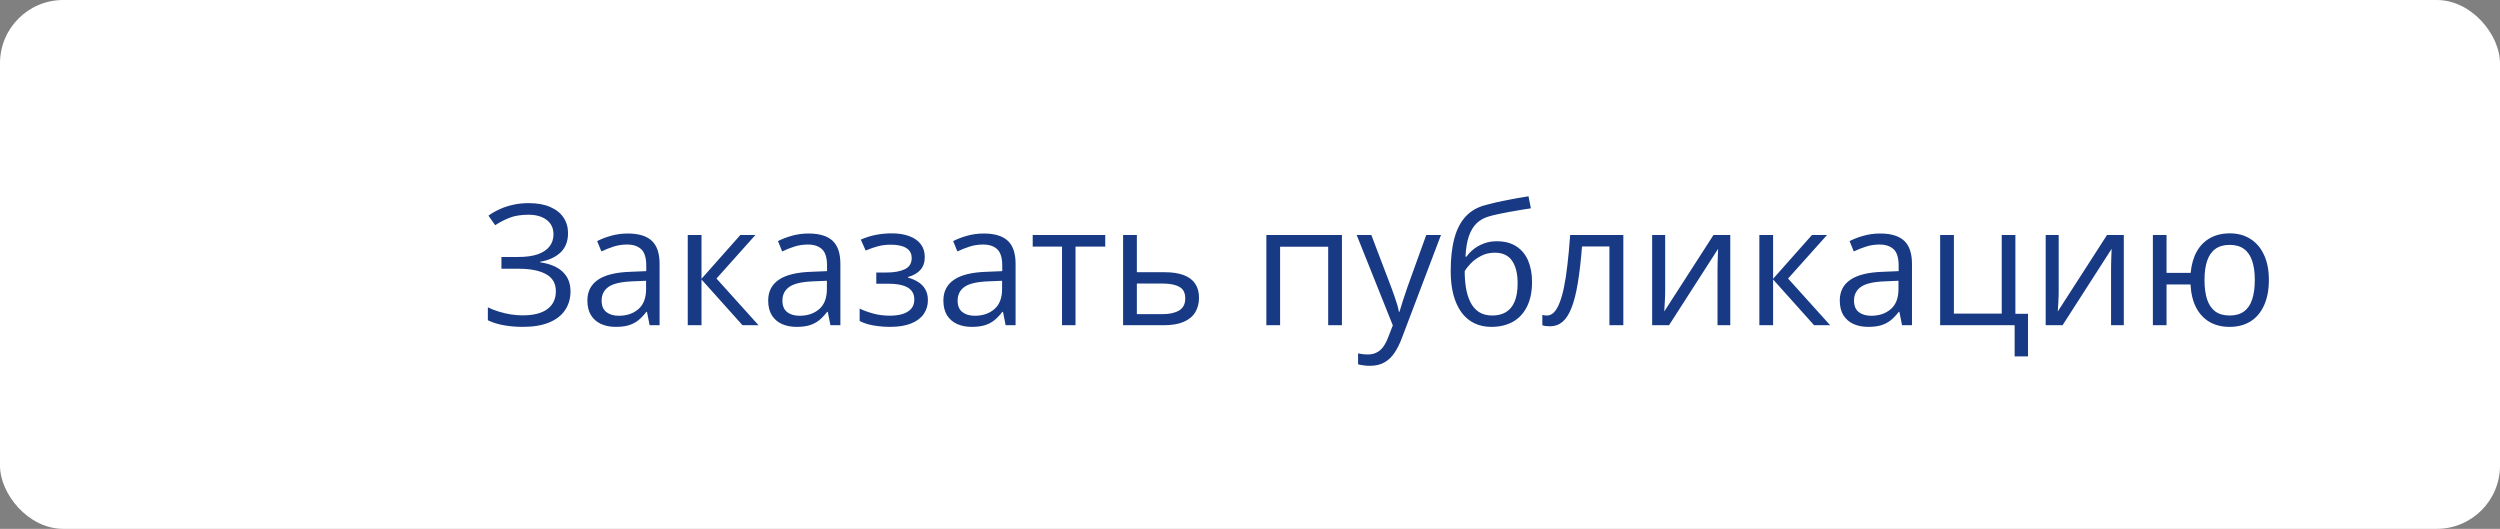
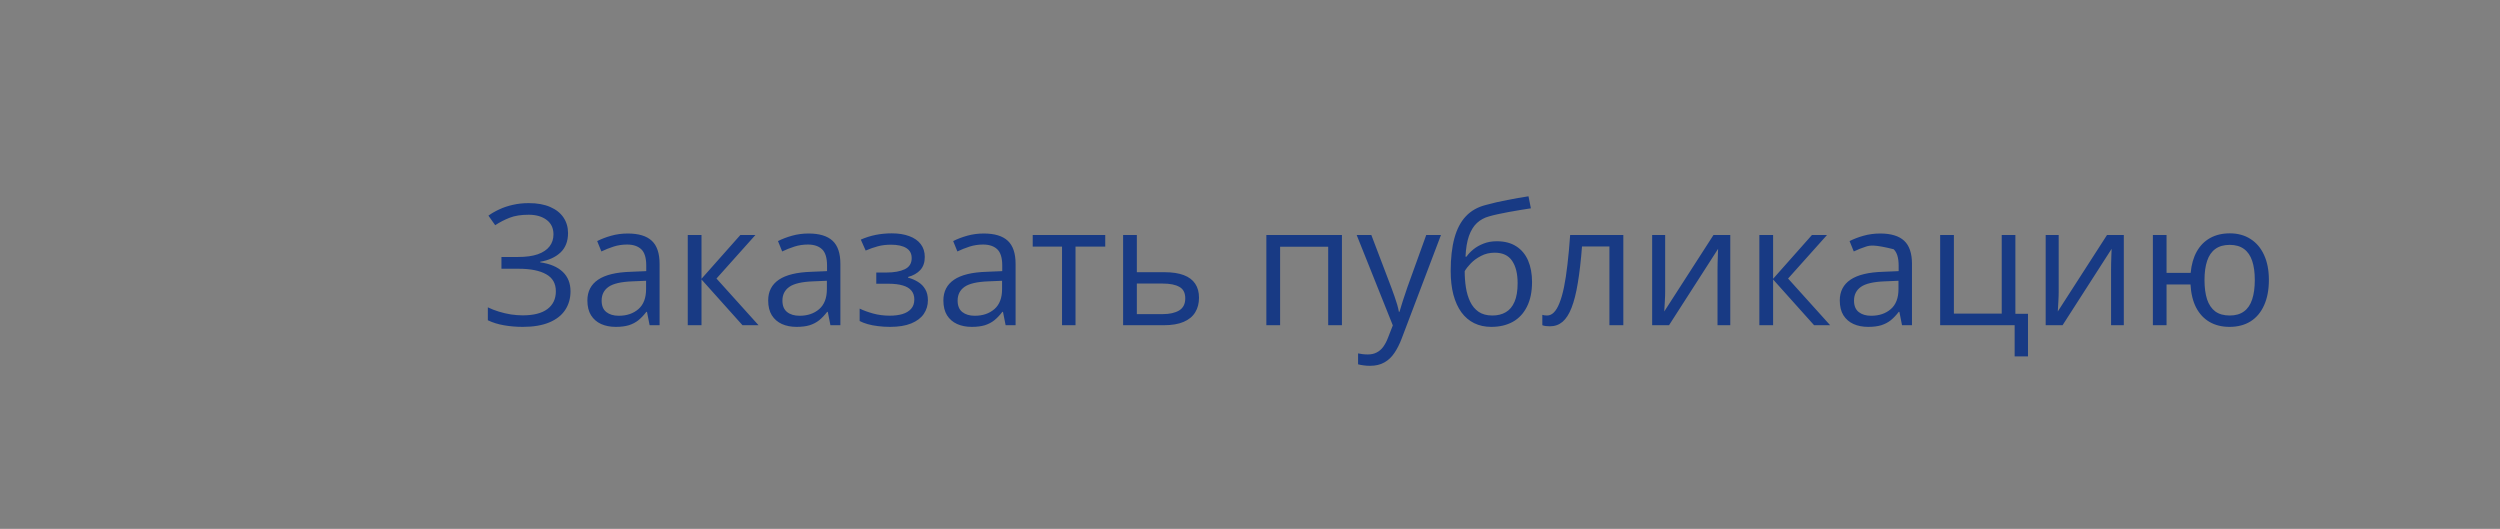
<svg xmlns="http://www.w3.org/2000/svg" width="260" height="55" viewBox="0 0 260 55" fill="none">
  <rect x="0" y="0" width="260" height="55" fill="#808080" stroke="none" />
-   <rect width="260" height="55" rx="6.576" fill="white" />
-   <path d="M59.076 24.242C59.076 25.093 58.814 25.766 58.289 26.263C57.763 26.754 57.061 27.073 56.182 27.222V27.282C57.21 27.43 57.992 27.761 58.528 28.275C59.065 28.789 59.333 29.462 59.333 30.296C59.333 31.032 59.148 31.68 58.777 32.239C58.411 32.793 57.861 33.224 57.124 33.532C56.388 33.84 55.472 33.995 54.376 33.995C53.696 33.995 53.048 33.94 52.432 33.832C51.816 33.729 51.25 33.555 50.737 33.309V31.965C51.091 32.136 51.473 32.285 51.884 32.41C52.295 32.536 52.712 32.633 53.134 32.702C53.562 32.764 53.97 32.796 54.358 32.796C55.489 32.796 56.345 32.579 56.927 32.145C57.515 31.706 57.809 31.089 57.809 30.296C57.809 29.479 57.469 28.886 56.79 28.515C56.117 28.138 55.169 27.95 53.947 27.95H52.15V26.725H53.888C54.71 26.725 55.392 26.631 55.934 26.443C56.476 26.248 56.882 25.977 57.15 25.629C57.424 25.275 57.561 24.859 57.561 24.379C57.561 23.723 57.321 23.218 56.842 22.864C56.368 22.51 55.748 22.333 54.984 22.333C54.19 22.333 53.534 22.436 53.014 22.641C52.495 22.841 51.99 23.101 51.499 23.42L50.797 22.427C51.128 22.187 51.504 21.97 51.927 21.776C52.349 21.576 52.817 21.419 53.331 21.305C53.845 21.185 54.398 21.125 54.992 21.125C55.877 21.125 56.622 21.26 57.227 21.528C57.832 21.79 58.291 22.156 58.605 22.624C58.919 23.092 59.076 23.631 59.076 24.242ZM65.293 24.285C66.411 24.285 67.242 24.536 67.784 25.038C68.326 25.541 68.597 26.343 68.597 27.444V33.823H67.561L67.287 32.436H67.219C66.956 32.779 66.682 33.067 66.397 33.301C66.112 33.529 65.781 33.703 65.404 33.823C65.033 33.937 64.576 33.995 64.034 33.995C63.463 33.995 62.955 33.895 62.51 33.695C62.07 33.495 61.722 33.193 61.465 32.787C61.214 32.382 61.088 31.868 61.088 31.246C61.088 30.31 61.459 29.591 62.202 29.088C62.944 28.586 64.074 28.312 65.592 28.266L67.21 28.198V27.624C67.21 26.814 67.036 26.246 66.688 25.92C66.34 25.595 65.849 25.432 65.215 25.432C64.725 25.432 64.257 25.504 63.811 25.646C63.366 25.789 62.944 25.957 62.544 26.151L62.107 25.073C62.53 24.856 63.015 24.67 63.563 24.516C64.111 24.362 64.687 24.285 65.293 24.285ZM67.193 29.2L65.763 29.26C64.593 29.305 63.768 29.497 63.289 29.833C62.809 30.17 62.57 30.647 62.57 31.263C62.57 31.8 62.732 32.196 63.058 32.453C63.383 32.71 63.814 32.839 64.351 32.839C65.184 32.839 65.866 32.607 66.397 32.145C66.928 31.683 67.193 30.989 67.193 30.064V29.2ZM76.997 24.439H78.564L74.514 28.968L78.889 33.823H77.22L72.956 29.063V33.823H71.526V24.439H72.956V28.994L76.997 24.439ZM84.095 24.285C85.214 24.285 86.044 24.536 86.587 25.038C87.129 25.541 87.4 26.343 87.4 27.444V33.823H86.364L86.09 32.436H86.022C85.759 32.779 85.485 33.067 85.2 33.301C84.914 33.529 84.583 33.703 84.207 33.823C83.835 33.937 83.379 33.995 82.837 33.995C82.266 33.995 81.758 33.895 81.312 33.695C80.873 33.495 80.525 33.193 80.268 32.787C80.017 32.382 79.891 31.868 79.891 31.246C79.891 30.31 80.262 29.591 81.004 29.088C81.746 28.586 82.876 28.312 84.395 28.266L86.013 28.198V27.624C86.013 26.814 85.839 26.246 85.491 25.92C85.143 25.595 84.652 25.432 84.018 25.432C83.527 25.432 83.059 25.504 82.614 25.646C82.169 25.789 81.746 25.957 81.347 26.151L80.91 25.073C81.332 24.856 81.818 24.67 82.366 24.516C82.914 24.362 83.49 24.285 84.095 24.285ZM85.996 29.2L84.566 29.26C83.396 29.305 82.571 29.497 82.092 29.833C81.612 30.17 81.372 30.647 81.372 31.263C81.372 31.8 81.535 32.196 81.86 32.453C82.186 32.71 82.617 32.839 83.153 32.839C83.987 32.839 84.669 32.607 85.2 32.145C85.731 31.683 85.996 30.989 85.996 30.064V29.2ZM92.743 24.268C93.445 24.268 94.053 24.365 94.567 24.559C95.081 24.747 95.477 25.024 95.757 25.389C96.037 25.755 96.177 26.2 96.177 26.725C96.177 27.29 96.022 27.741 95.714 28.078C95.406 28.415 94.981 28.657 94.438 28.806V28.874C94.821 28.977 95.166 29.125 95.474 29.32C95.788 29.508 96.037 29.759 96.219 30.073C96.408 30.381 96.502 30.767 96.502 31.229C96.502 31.754 96.359 32.228 96.074 32.65C95.788 33.067 95.355 33.395 94.772 33.635C94.19 33.875 93.454 33.995 92.563 33.995C92.124 33.995 91.707 33.969 91.313 33.917C90.919 33.872 90.562 33.803 90.243 33.712C89.923 33.621 89.644 33.512 89.404 33.387V32.094C89.803 32.288 90.271 32.459 90.808 32.607C91.344 32.756 91.924 32.83 92.546 32.83C93.026 32.83 93.457 32.776 93.839 32.667C94.221 32.553 94.524 32.373 94.747 32.128C94.975 31.877 95.089 31.549 95.089 31.143C95.089 30.772 94.989 30.467 94.789 30.227C94.59 29.982 94.29 29.802 93.89 29.688C93.496 29.568 92.997 29.508 92.392 29.508H91.133V28.343H92.169C92.974 28.343 93.616 28.229 94.096 28.001C94.575 27.773 94.815 27.387 94.815 26.845C94.815 26.377 94.63 26.029 94.259 25.8C93.888 25.566 93.357 25.449 92.666 25.449C92.152 25.449 91.698 25.504 91.305 25.612C90.911 25.715 90.486 25.863 90.029 26.057L89.524 24.919C90.014 24.702 90.528 24.539 91.065 24.43C91.601 24.322 92.161 24.268 92.743 24.268ZM102.316 24.285C103.434 24.285 104.265 24.536 104.807 25.038C105.35 25.541 105.621 26.343 105.621 27.444V33.823H104.585L104.311 32.436H104.242C103.98 32.779 103.706 33.067 103.42 33.301C103.135 33.529 102.804 33.703 102.427 33.823C102.056 33.937 101.599 33.995 101.057 33.995C100.486 33.995 99.978 33.895 99.533 33.695C99.093 33.495 98.745 33.193 98.488 32.787C98.237 32.382 98.112 31.868 98.112 31.246C98.112 30.31 98.483 29.591 99.225 29.088C99.967 28.586 101.097 28.312 102.615 28.266L104.234 28.198V27.624C104.234 26.814 104.059 26.246 103.711 25.92C103.363 25.595 102.872 25.432 102.239 25.432C101.748 25.432 101.28 25.504 100.834 25.646C100.389 25.789 99.967 25.957 99.567 26.151L99.13 25.073C99.553 24.856 100.038 24.67 100.586 24.516C101.134 24.362 101.711 24.285 102.316 24.285ZM104.216 29.2L102.787 29.26C101.616 29.305 100.792 29.497 100.312 29.833C99.833 30.17 99.593 30.647 99.593 31.263C99.593 31.8 99.755 32.196 100.081 32.453C100.406 32.71 100.837 32.839 101.374 32.839C102.207 32.839 102.889 32.607 103.42 32.145C103.951 31.683 104.216 30.989 104.216 30.064V29.2ZM114.945 25.646H111.854V33.823H110.45V25.646H107.402V24.439H114.945V25.646ZM118.233 28.309H121.11C121.909 28.309 122.574 28.409 123.105 28.609C123.636 28.809 124.032 29.105 124.295 29.499C124.563 29.893 124.697 30.381 124.697 30.963C124.697 31.546 124.566 32.051 124.303 32.479C124.047 32.907 123.647 33.238 123.105 33.472C122.568 33.706 121.875 33.823 121.024 33.823H116.803V24.439H118.233V28.309ZM123.267 31.032C123.267 30.455 123.062 30.056 122.651 29.833C122.246 29.605 121.678 29.491 120.947 29.491H118.233V32.667H120.956C121.641 32.667 122.197 32.542 122.625 32.291C123.053 32.034 123.267 31.614 123.267 31.032ZM139.561 24.439V33.823H138.131V25.663H133.131V33.823H131.701V24.439H139.561ZM141.094 24.439H142.618L144.69 29.885C144.81 30.204 144.921 30.512 145.024 30.809C145.127 31.1 145.218 31.38 145.298 31.648C145.378 31.917 145.441 32.176 145.486 32.428H145.546C145.626 32.142 145.74 31.768 145.889 31.306C146.037 30.838 146.197 30.361 146.368 29.876L148.329 24.439H149.862L145.778 35.202C145.561 35.778 145.307 36.281 145.016 36.709C144.73 37.137 144.382 37.465 143.971 37.693C143.56 37.927 143.063 38.044 142.481 38.044C142.213 38.044 141.976 38.027 141.77 37.993C141.565 37.965 141.388 37.93 141.24 37.89V36.752C141.365 36.78 141.516 36.806 141.693 36.829C141.876 36.851 142.064 36.863 142.258 36.863C142.612 36.863 142.918 36.794 143.175 36.657C143.437 36.526 143.663 36.332 143.851 36.075C144.039 35.818 144.202 35.513 144.339 35.159L144.853 33.84L141.094 24.439ZM150.872 28.189C150.872 26.854 151.001 25.715 151.257 24.773C151.514 23.825 151.911 23.066 152.448 22.495C152.99 21.919 153.686 21.525 154.537 21.314C155.267 21.114 156.009 20.943 156.763 20.8C157.516 20.652 158.25 20.523 158.963 20.415L159.212 21.665C158.852 21.716 158.475 21.776 158.081 21.845C157.688 21.907 157.294 21.976 156.9 22.05C156.506 22.119 156.135 22.193 155.787 22.273C155.439 22.347 155.13 22.424 154.862 22.504C154.377 22.635 153.957 22.864 153.603 23.189C153.255 23.514 152.978 23.962 152.773 24.533C152.573 25.104 152.453 25.823 152.413 26.691H152.516C152.687 26.44 152.921 26.191 153.218 25.946C153.515 25.701 153.869 25.498 154.28 25.338C154.691 25.172 155.153 25.09 155.667 25.09C156.477 25.09 157.154 25.267 157.696 25.621C158.238 25.969 158.647 26.46 158.921 27.093C159.195 27.727 159.332 28.469 159.332 29.32C159.332 30.341 159.155 31.2 158.801 31.897C158.453 32.593 157.962 33.118 157.328 33.472C156.694 33.82 155.949 33.995 155.093 33.995C154.431 33.995 153.837 33.866 153.312 33.609C152.793 33.352 152.35 32.976 151.985 32.479C151.626 31.982 151.349 31.374 151.155 30.655C150.966 29.936 150.872 29.114 150.872 28.189ZM155.205 32.813C155.747 32.813 156.212 32.699 156.6 32.47C156.994 32.242 157.297 31.883 157.508 31.392C157.725 30.895 157.833 30.25 157.833 29.456C157.833 28.463 157.642 27.687 157.26 27.128C156.883 26.562 156.278 26.28 155.444 26.28C154.925 26.28 154.454 26.391 154.032 26.614C153.609 26.831 153.252 27.09 152.961 27.393C152.67 27.695 152.459 27.967 152.328 28.206C152.328 28.789 152.37 29.354 152.456 29.902C152.542 30.45 152.69 30.944 152.901 31.383C153.113 31.823 153.404 32.171 153.775 32.428C154.151 32.684 154.628 32.813 155.205 32.813ZM168.827 33.823H167.38V25.629H164.529C164.415 27.108 164.269 28.375 164.092 29.431C163.921 30.481 163.704 31.34 163.441 32.008C163.185 32.67 162.871 33.158 162.5 33.472C162.134 33.78 161.698 33.935 161.19 33.935C161.035 33.935 160.89 33.926 160.753 33.909C160.616 33.892 160.499 33.863 160.402 33.823V32.744C160.476 32.767 160.553 32.784 160.633 32.796C160.719 32.807 160.807 32.813 160.898 32.813C161.155 32.813 161.389 32.707 161.601 32.496C161.817 32.279 162.012 31.954 162.183 31.52C162.36 31.086 162.517 30.538 162.654 29.876C162.791 29.208 162.911 28.423 163.013 27.521C163.122 26.614 163.216 25.586 163.296 24.439H168.827V33.823ZM173.177 24.439V30.338C173.177 30.453 173.174 30.601 173.168 30.784C173.162 30.961 173.154 31.152 173.142 31.357C173.131 31.557 173.12 31.751 173.108 31.939C173.103 32.122 173.094 32.273 173.083 32.393L178.203 24.439H179.949V33.823H178.622V28.069C178.622 27.887 178.625 27.653 178.631 27.367C178.637 27.082 178.645 26.802 178.657 26.528C178.668 26.248 178.677 26.032 178.682 25.878L173.579 33.823H171.824V24.439H173.177ZM188.443 24.439H190.01L185.96 28.968L190.335 33.823H188.666L184.402 29.063V33.823H182.972V24.439H184.402V28.994L188.443 24.439ZM195.541 24.285C196.66 24.285 197.491 24.536 198.033 25.038C198.575 25.541 198.846 26.343 198.846 27.444V33.823H197.81L197.536 32.436H197.468C197.205 32.779 196.931 33.067 196.646 33.301C196.36 33.529 196.029 33.703 195.653 33.823C195.282 33.937 194.825 33.995 194.283 33.995C193.712 33.995 193.204 33.895 192.759 33.695C192.319 33.495 191.971 33.193 191.714 32.787C191.463 32.382 191.337 31.868 191.337 31.246C191.337 30.31 191.708 29.591 192.45 29.088C193.192 28.586 194.323 28.312 195.841 28.266L197.459 28.198V27.624C197.459 26.814 197.285 26.246 196.937 25.92C196.589 25.595 196.098 25.432 195.464 25.432C194.973 25.432 194.505 25.504 194.06 25.646C193.615 25.789 193.192 25.957 192.793 26.151L192.356 25.073C192.779 24.856 193.264 24.67 193.812 24.516C194.36 24.362 194.936 24.285 195.541 24.285ZM197.442 29.2L196.012 29.26C194.842 29.305 194.017 29.497 193.538 29.833C193.058 30.17 192.818 30.647 192.818 31.263C192.818 31.8 192.981 32.196 193.307 32.453C193.632 32.71 194.063 32.839 194.599 32.839C195.433 32.839 196.115 32.607 196.646 32.145C197.177 31.683 197.442 30.989 197.442 30.064V29.2ZM210.911 37.068H209.523V33.823H201.775V24.439H203.205V32.616H208.179V24.439H209.6V32.633H210.911V37.068ZM214.104 24.439V30.338C214.104 30.453 214.101 30.601 214.096 30.784C214.09 30.961 214.081 31.152 214.07 31.357C214.059 31.557 214.047 31.751 214.036 31.939C214.03 32.122 214.021 32.273 214.01 32.393L219.13 24.439H220.877V33.823H219.55V28.069C219.55 27.887 219.553 27.653 219.558 27.367C219.564 27.082 219.573 26.802 219.584 26.528C219.595 26.248 219.604 26.032 219.61 25.878L214.507 33.823H212.751V24.439H214.104ZM235.964 29.114C235.964 30.136 235.798 31.012 235.467 31.743C235.142 32.473 234.674 33.033 234.063 33.421C233.452 33.803 232.721 33.995 231.871 33.995C231.077 33.995 230.384 33.823 229.79 33.481C229.202 33.138 228.737 32.639 228.395 31.982C228.058 31.326 227.864 30.527 227.812 29.585H225.321V33.823H223.899V24.439H225.321V28.378H227.829C227.909 27.51 228.121 26.771 228.463 26.16C228.806 25.549 229.268 25.081 229.85 24.756C230.432 24.43 231.117 24.268 231.905 24.268C232.727 24.268 233.441 24.462 234.046 24.85C234.656 25.233 235.127 25.786 235.458 26.511C235.795 27.23 235.964 28.098 235.964 29.114ZM229.268 29.114C229.268 29.902 229.356 30.572 229.533 31.126C229.716 31.674 229.999 32.094 230.381 32.385C230.769 32.67 231.272 32.813 231.888 32.813C232.499 32.813 232.995 32.67 233.378 32.385C233.766 32.099 234.049 31.683 234.225 31.135C234.408 30.581 234.499 29.907 234.499 29.114C234.499 28.332 234.408 27.67 234.225 27.128C234.043 26.585 233.76 26.174 233.378 25.895C232.995 25.609 232.499 25.466 231.888 25.466C231.277 25.466 230.778 25.609 230.39 25.895C230.007 26.174 229.725 26.585 229.542 27.128C229.359 27.67 229.268 28.332 229.268 29.114Z" fill="#183A84" />
+   <path d="M59.076 24.242C59.076 25.093 58.814 25.766 58.289 26.263C57.763 26.754 57.061 27.073 56.182 27.222V27.282C57.21 27.43 57.992 27.761 58.528 28.275C59.065 28.789 59.333 29.462 59.333 30.296C59.333 31.032 59.148 31.68 58.777 32.239C58.411 32.793 57.861 33.224 57.124 33.532C56.388 33.84 55.472 33.995 54.376 33.995C53.696 33.995 53.048 33.94 52.432 33.832C51.816 33.729 51.25 33.555 50.737 33.309V31.965C51.091 32.136 51.473 32.285 51.884 32.41C52.295 32.536 52.712 32.633 53.134 32.702C53.562 32.764 53.97 32.796 54.358 32.796C55.489 32.796 56.345 32.579 56.927 32.145C57.515 31.706 57.809 31.089 57.809 30.296C57.809 29.479 57.469 28.886 56.79 28.515C56.117 28.138 55.169 27.95 53.947 27.95H52.15V26.725H53.888C54.71 26.725 55.392 26.631 55.934 26.443C56.476 26.248 56.882 25.977 57.15 25.629C57.424 25.275 57.561 24.859 57.561 24.379C57.561 23.723 57.321 23.218 56.842 22.864C56.368 22.51 55.748 22.333 54.984 22.333C54.19 22.333 53.534 22.436 53.014 22.641C52.495 22.841 51.99 23.101 51.499 23.42L50.797 22.427C51.128 22.187 51.504 21.97 51.927 21.776C52.349 21.576 52.817 21.419 53.331 21.305C53.845 21.185 54.398 21.125 54.992 21.125C55.877 21.125 56.622 21.26 57.227 21.528C57.832 21.79 58.291 22.156 58.605 22.624C58.919 23.092 59.076 23.631 59.076 24.242ZM65.293 24.285C66.411 24.285 67.242 24.536 67.784 25.038C68.326 25.541 68.597 26.343 68.597 27.444V33.823H67.561L67.287 32.436H67.219C66.956 32.779 66.682 33.067 66.397 33.301C66.112 33.529 65.781 33.703 65.404 33.823C65.033 33.937 64.576 33.995 64.034 33.995C63.463 33.995 62.955 33.895 62.51 33.695C62.07 33.495 61.722 33.193 61.465 32.787C61.214 32.382 61.088 31.868 61.088 31.246C61.088 30.31 61.459 29.591 62.202 29.088C62.944 28.586 64.074 28.312 65.592 28.266L67.21 28.198V27.624C67.21 26.814 67.036 26.246 66.688 25.92C66.34 25.595 65.849 25.432 65.215 25.432C64.725 25.432 64.257 25.504 63.811 25.646C63.366 25.789 62.944 25.957 62.544 26.151L62.107 25.073C62.53 24.856 63.015 24.67 63.563 24.516C64.111 24.362 64.687 24.285 65.293 24.285ZM67.193 29.2L65.763 29.26C64.593 29.305 63.768 29.497 63.289 29.833C62.809 30.17 62.57 30.647 62.57 31.263C62.57 31.8 62.732 32.196 63.058 32.453C63.383 32.71 63.814 32.839 64.351 32.839C65.184 32.839 65.866 32.607 66.397 32.145C66.928 31.683 67.193 30.989 67.193 30.064V29.2ZM76.997 24.439H78.564L74.514 28.968L78.889 33.823H77.22L72.956 29.063V33.823H71.526V24.439H72.956V28.994L76.997 24.439ZM84.095 24.285C85.214 24.285 86.044 24.536 86.587 25.038C87.129 25.541 87.4 26.343 87.4 27.444V33.823H86.364L86.09 32.436H86.022C85.759 32.779 85.485 33.067 85.2 33.301C84.914 33.529 84.583 33.703 84.207 33.823C83.835 33.937 83.379 33.995 82.837 33.995C82.266 33.995 81.758 33.895 81.312 33.695C80.873 33.495 80.525 33.193 80.268 32.787C80.017 32.382 79.891 31.868 79.891 31.246C79.891 30.31 80.262 29.591 81.004 29.088C81.746 28.586 82.876 28.312 84.395 28.266L86.013 28.198V27.624C86.013 26.814 85.839 26.246 85.491 25.92C85.143 25.595 84.652 25.432 84.018 25.432C83.527 25.432 83.059 25.504 82.614 25.646C82.169 25.789 81.746 25.957 81.347 26.151L80.91 25.073C81.332 24.856 81.818 24.67 82.366 24.516C82.914 24.362 83.49 24.285 84.095 24.285ZM85.996 29.2L84.566 29.26C83.396 29.305 82.571 29.497 82.092 29.833C81.612 30.17 81.372 30.647 81.372 31.263C81.372 31.8 81.535 32.196 81.86 32.453C82.186 32.71 82.617 32.839 83.153 32.839C83.987 32.839 84.669 32.607 85.2 32.145C85.731 31.683 85.996 30.989 85.996 30.064V29.2ZM92.743 24.268C93.445 24.268 94.053 24.365 94.567 24.559C95.081 24.747 95.477 25.024 95.757 25.389C96.037 25.755 96.177 26.2 96.177 26.725C96.177 27.29 96.022 27.741 95.714 28.078C95.406 28.415 94.981 28.657 94.438 28.806V28.874C94.821 28.977 95.166 29.125 95.474 29.32C95.788 29.508 96.037 29.759 96.219 30.073C96.408 30.381 96.502 30.767 96.502 31.229C96.502 31.754 96.359 32.228 96.074 32.65C95.788 33.067 95.355 33.395 94.772 33.635C94.19 33.875 93.454 33.995 92.563 33.995C92.124 33.995 91.707 33.969 91.313 33.917C90.919 33.872 90.562 33.803 90.243 33.712C89.923 33.621 89.644 33.512 89.404 33.387V32.094C89.803 32.288 90.271 32.459 90.808 32.607C91.344 32.756 91.924 32.83 92.546 32.83C93.026 32.83 93.457 32.776 93.839 32.667C94.221 32.553 94.524 32.373 94.747 32.128C94.975 31.877 95.089 31.549 95.089 31.143C95.089 30.772 94.989 30.467 94.789 30.227C94.59 29.982 94.29 29.802 93.89 29.688C93.496 29.568 92.997 29.508 92.392 29.508H91.133V28.343H92.169C92.974 28.343 93.616 28.229 94.096 28.001C94.575 27.773 94.815 27.387 94.815 26.845C94.815 26.377 94.63 26.029 94.259 25.8C93.888 25.566 93.357 25.449 92.666 25.449C92.152 25.449 91.698 25.504 91.305 25.612C90.911 25.715 90.486 25.863 90.029 26.057L89.524 24.919C90.014 24.702 90.528 24.539 91.065 24.43C91.601 24.322 92.161 24.268 92.743 24.268ZM102.316 24.285C103.434 24.285 104.265 24.536 104.807 25.038C105.35 25.541 105.621 26.343 105.621 27.444V33.823H104.585L104.311 32.436H104.242C103.98 32.779 103.706 33.067 103.42 33.301C103.135 33.529 102.804 33.703 102.427 33.823C102.056 33.937 101.599 33.995 101.057 33.995C100.486 33.995 99.978 33.895 99.533 33.695C99.093 33.495 98.745 33.193 98.488 32.787C98.237 32.382 98.112 31.868 98.112 31.246C98.112 30.31 98.483 29.591 99.225 29.088C99.967 28.586 101.097 28.312 102.615 28.266L104.234 28.198V27.624C104.234 26.814 104.059 26.246 103.711 25.92C103.363 25.595 102.872 25.432 102.239 25.432C101.748 25.432 101.28 25.504 100.834 25.646C100.389 25.789 99.967 25.957 99.567 26.151L99.13 25.073C99.553 24.856 100.038 24.67 100.586 24.516C101.134 24.362 101.711 24.285 102.316 24.285ZM104.216 29.2L102.787 29.26C101.616 29.305 100.792 29.497 100.312 29.833C99.833 30.17 99.593 30.647 99.593 31.263C99.593 31.8 99.755 32.196 100.081 32.453C100.406 32.71 100.837 32.839 101.374 32.839C102.207 32.839 102.889 32.607 103.42 32.145C103.951 31.683 104.216 30.989 104.216 30.064V29.2ZM114.945 25.646H111.854V33.823H110.45V25.646H107.402V24.439H114.945V25.646ZM118.233 28.309H121.11C121.909 28.309 122.574 28.409 123.105 28.609C123.636 28.809 124.032 29.105 124.295 29.499C124.563 29.893 124.697 30.381 124.697 30.963C124.697 31.546 124.566 32.051 124.303 32.479C124.047 32.907 123.647 33.238 123.105 33.472C122.568 33.706 121.875 33.823 121.024 33.823H116.803V24.439H118.233V28.309ZM123.267 31.032C123.267 30.455 123.062 30.056 122.651 29.833C122.246 29.605 121.678 29.491 120.947 29.491H118.233V32.667H120.956C121.641 32.667 122.197 32.542 122.625 32.291C123.053 32.034 123.267 31.614 123.267 31.032ZM139.561 24.439V33.823H138.131V25.663H133.131V33.823H131.701V24.439H139.561ZM141.094 24.439H142.618L144.69 29.885C144.81 30.204 144.921 30.512 145.024 30.809C145.127 31.1 145.218 31.38 145.298 31.648C145.378 31.917 145.441 32.176 145.486 32.428H145.546C145.626 32.142 145.74 31.768 145.889 31.306C146.037 30.838 146.197 30.361 146.368 29.876L148.329 24.439H149.862L145.778 35.202C145.561 35.778 145.307 36.281 145.016 36.709C144.73 37.137 144.382 37.465 143.971 37.693C143.56 37.927 143.063 38.044 142.481 38.044C142.213 38.044 141.976 38.027 141.77 37.993C141.565 37.965 141.388 37.93 141.24 37.89V36.752C141.365 36.78 141.516 36.806 141.693 36.829C141.876 36.851 142.064 36.863 142.258 36.863C142.612 36.863 142.918 36.794 143.175 36.657C143.437 36.526 143.663 36.332 143.851 36.075C144.039 35.818 144.202 35.513 144.339 35.159L144.853 33.84L141.094 24.439ZM150.872 28.189C150.872 26.854 151.001 25.715 151.257 24.773C151.514 23.825 151.911 23.066 152.448 22.495C152.99 21.919 153.686 21.525 154.537 21.314C155.267 21.114 156.009 20.943 156.763 20.8C157.516 20.652 158.25 20.523 158.963 20.415L159.212 21.665C158.852 21.716 158.475 21.776 158.081 21.845C157.688 21.907 157.294 21.976 156.9 22.05C156.506 22.119 156.135 22.193 155.787 22.273C155.439 22.347 155.13 22.424 154.862 22.504C154.377 22.635 153.957 22.864 153.603 23.189C153.255 23.514 152.978 23.962 152.773 24.533C152.573 25.104 152.453 25.823 152.413 26.691H152.516C152.687 26.44 152.921 26.191 153.218 25.946C153.515 25.701 153.869 25.498 154.28 25.338C154.691 25.172 155.153 25.09 155.667 25.09C156.477 25.09 157.154 25.267 157.696 25.621C158.238 25.969 158.647 26.46 158.921 27.093C159.195 27.727 159.332 28.469 159.332 29.32C159.332 30.341 159.155 31.2 158.801 31.897C158.453 32.593 157.962 33.118 157.328 33.472C156.694 33.82 155.949 33.995 155.093 33.995C154.431 33.995 153.837 33.866 153.312 33.609C152.793 33.352 152.35 32.976 151.985 32.479C151.626 31.982 151.349 31.374 151.155 30.655C150.966 29.936 150.872 29.114 150.872 28.189ZM155.205 32.813C155.747 32.813 156.212 32.699 156.6 32.47C156.994 32.242 157.297 31.883 157.508 31.392C157.725 30.895 157.833 30.25 157.833 29.456C157.833 28.463 157.642 27.687 157.26 27.128C156.883 26.562 156.278 26.28 155.444 26.28C154.925 26.28 154.454 26.391 154.032 26.614C153.609 26.831 153.252 27.09 152.961 27.393C152.67 27.695 152.459 27.967 152.328 28.206C152.328 28.789 152.37 29.354 152.456 29.902C152.542 30.45 152.69 30.944 152.901 31.383C153.113 31.823 153.404 32.171 153.775 32.428C154.151 32.684 154.628 32.813 155.205 32.813ZM168.827 33.823H167.38V25.629H164.529C164.415 27.108 164.269 28.375 164.092 29.431C163.921 30.481 163.704 31.34 163.441 32.008C163.185 32.67 162.871 33.158 162.5 33.472C162.134 33.78 161.698 33.935 161.19 33.935C161.035 33.935 160.89 33.926 160.753 33.909C160.616 33.892 160.499 33.863 160.402 33.823V32.744C160.476 32.767 160.553 32.784 160.633 32.796C160.719 32.807 160.807 32.813 160.898 32.813C161.155 32.813 161.389 32.707 161.601 32.496C161.817 32.279 162.012 31.954 162.183 31.52C162.36 31.086 162.517 30.538 162.654 29.876C162.791 29.208 162.911 28.423 163.013 27.521C163.122 26.614 163.216 25.586 163.296 24.439H168.827V33.823ZM173.177 24.439V30.338C173.177 30.453 173.174 30.601 173.168 30.784C173.162 30.961 173.154 31.152 173.142 31.357C173.131 31.557 173.12 31.751 173.108 31.939C173.103 32.122 173.094 32.273 173.083 32.393L178.203 24.439H179.949V33.823H178.622V28.069C178.622 27.887 178.625 27.653 178.631 27.367C178.637 27.082 178.645 26.802 178.657 26.528C178.668 26.248 178.677 26.032 178.682 25.878L173.579 33.823H171.824V24.439H173.177ZM188.443 24.439H190.01L185.96 28.968L190.335 33.823H188.666L184.402 29.063V33.823H182.972V24.439H184.402V28.994L188.443 24.439ZM195.541 24.285C196.66 24.285 197.491 24.536 198.033 25.038C198.575 25.541 198.846 26.343 198.846 27.444V33.823H197.81L197.536 32.436H197.468C197.205 32.779 196.931 33.067 196.646 33.301C196.36 33.529 196.029 33.703 195.653 33.823C195.282 33.937 194.825 33.995 194.283 33.995C193.712 33.995 193.204 33.895 192.759 33.695C192.319 33.495 191.971 33.193 191.714 32.787C191.463 32.382 191.337 31.868 191.337 31.246C191.337 30.31 191.708 29.591 192.45 29.088C193.192 28.586 194.323 28.312 195.841 28.266L197.459 28.198V27.624C197.459 26.814 197.285 26.246 196.937 25.92C194.973 25.432 194.505 25.504 194.06 25.646C193.615 25.789 193.192 25.957 192.793 26.151L192.356 25.073C192.779 24.856 193.264 24.67 193.812 24.516C194.36 24.362 194.936 24.285 195.541 24.285ZM197.442 29.2L196.012 29.26C194.842 29.305 194.017 29.497 193.538 29.833C193.058 30.17 192.818 30.647 192.818 31.263C192.818 31.8 192.981 32.196 193.307 32.453C193.632 32.71 194.063 32.839 194.599 32.839C195.433 32.839 196.115 32.607 196.646 32.145C197.177 31.683 197.442 30.989 197.442 30.064V29.2ZM210.911 37.068H209.523V33.823H201.775V24.439H203.205V32.616H208.179V24.439H209.6V32.633H210.911V37.068ZM214.104 24.439V30.338C214.104 30.453 214.101 30.601 214.096 30.784C214.09 30.961 214.081 31.152 214.07 31.357C214.059 31.557 214.047 31.751 214.036 31.939C214.03 32.122 214.021 32.273 214.01 32.393L219.13 24.439H220.877V33.823H219.55V28.069C219.55 27.887 219.553 27.653 219.558 27.367C219.564 27.082 219.573 26.802 219.584 26.528C219.595 26.248 219.604 26.032 219.61 25.878L214.507 33.823H212.751V24.439H214.104ZM235.964 29.114C235.964 30.136 235.798 31.012 235.467 31.743C235.142 32.473 234.674 33.033 234.063 33.421C233.452 33.803 232.721 33.995 231.871 33.995C231.077 33.995 230.384 33.823 229.79 33.481C229.202 33.138 228.737 32.639 228.395 31.982C228.058 31.326 227.864 30.527 227.812 29.585H225.321V33.823H223.899V24.439H225.321V28.378H227.829C227.909 27.51 228.121 26.771 228.463 26.16C228.806 25.549 229.268 25.081 229.85 24.756C230.432 24.43 231.117 24.268 231.905 24.268C232.727 24.268 233.441 24.462 234.046 24.85C234.656 25.233 235.127 25.786 235.458 26.511C235.795 27.23 235.964 28.098 235.964 29.114ZM229.268 29.114C229.268 29.902 229.356 30.572 229.533 31.126C229.716 31.674 229.999 32.094 230.381 32.385C230.769 32.67 231.272 32.813 231.888 32.813C232.499 32.813 232.995 32.67 233.378 32.385C233.766 32.099 234.049 31.683 234.225 31.135C234.408 30.581 234.499 29.907 234.499 29.114C234.499 28.332 234.408 27.67 234.225 27.128C234.043 26.585 233.76 26.174 233.378 25.895C232.995 25.609 232.499 25.466 231.888 25.466C231.277 25.466 230.778 25.609 230.39 25.895C230.007 26.174 229.725 26.585 229.542 27.128C229.359 27.67 229.268 28.332 229.268 29.114Z" fill="#183A84" />
</svg>